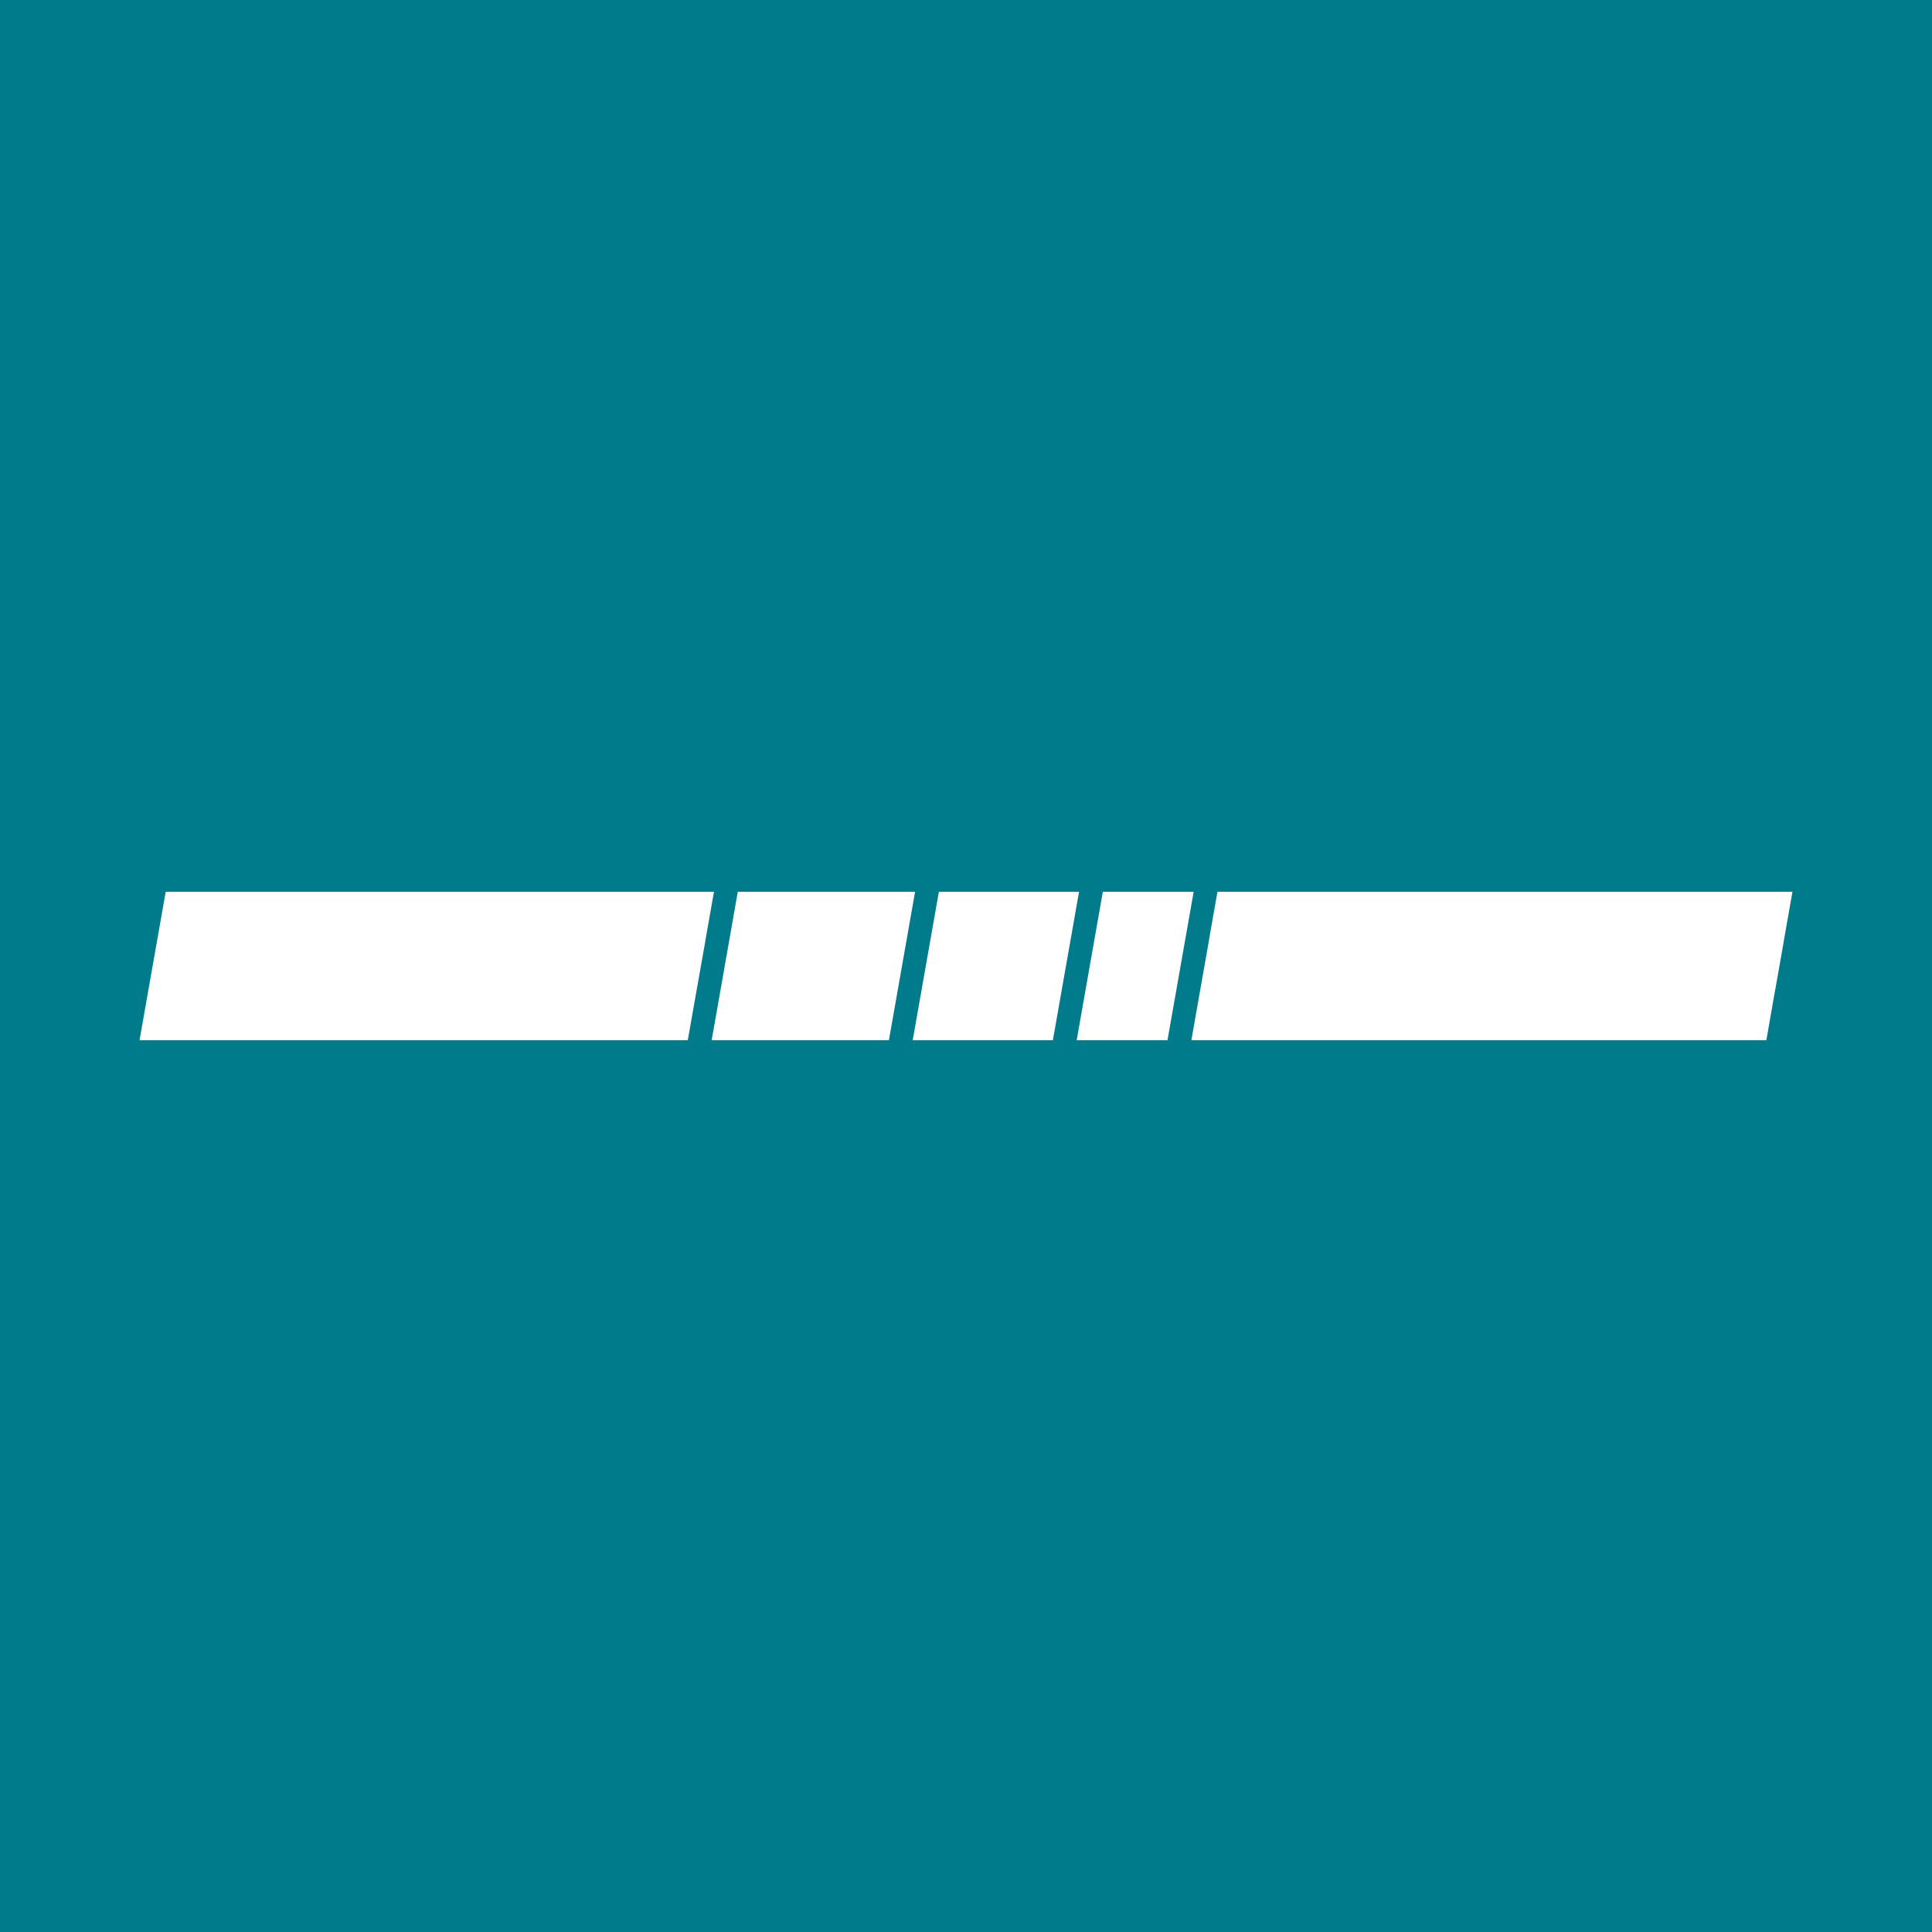
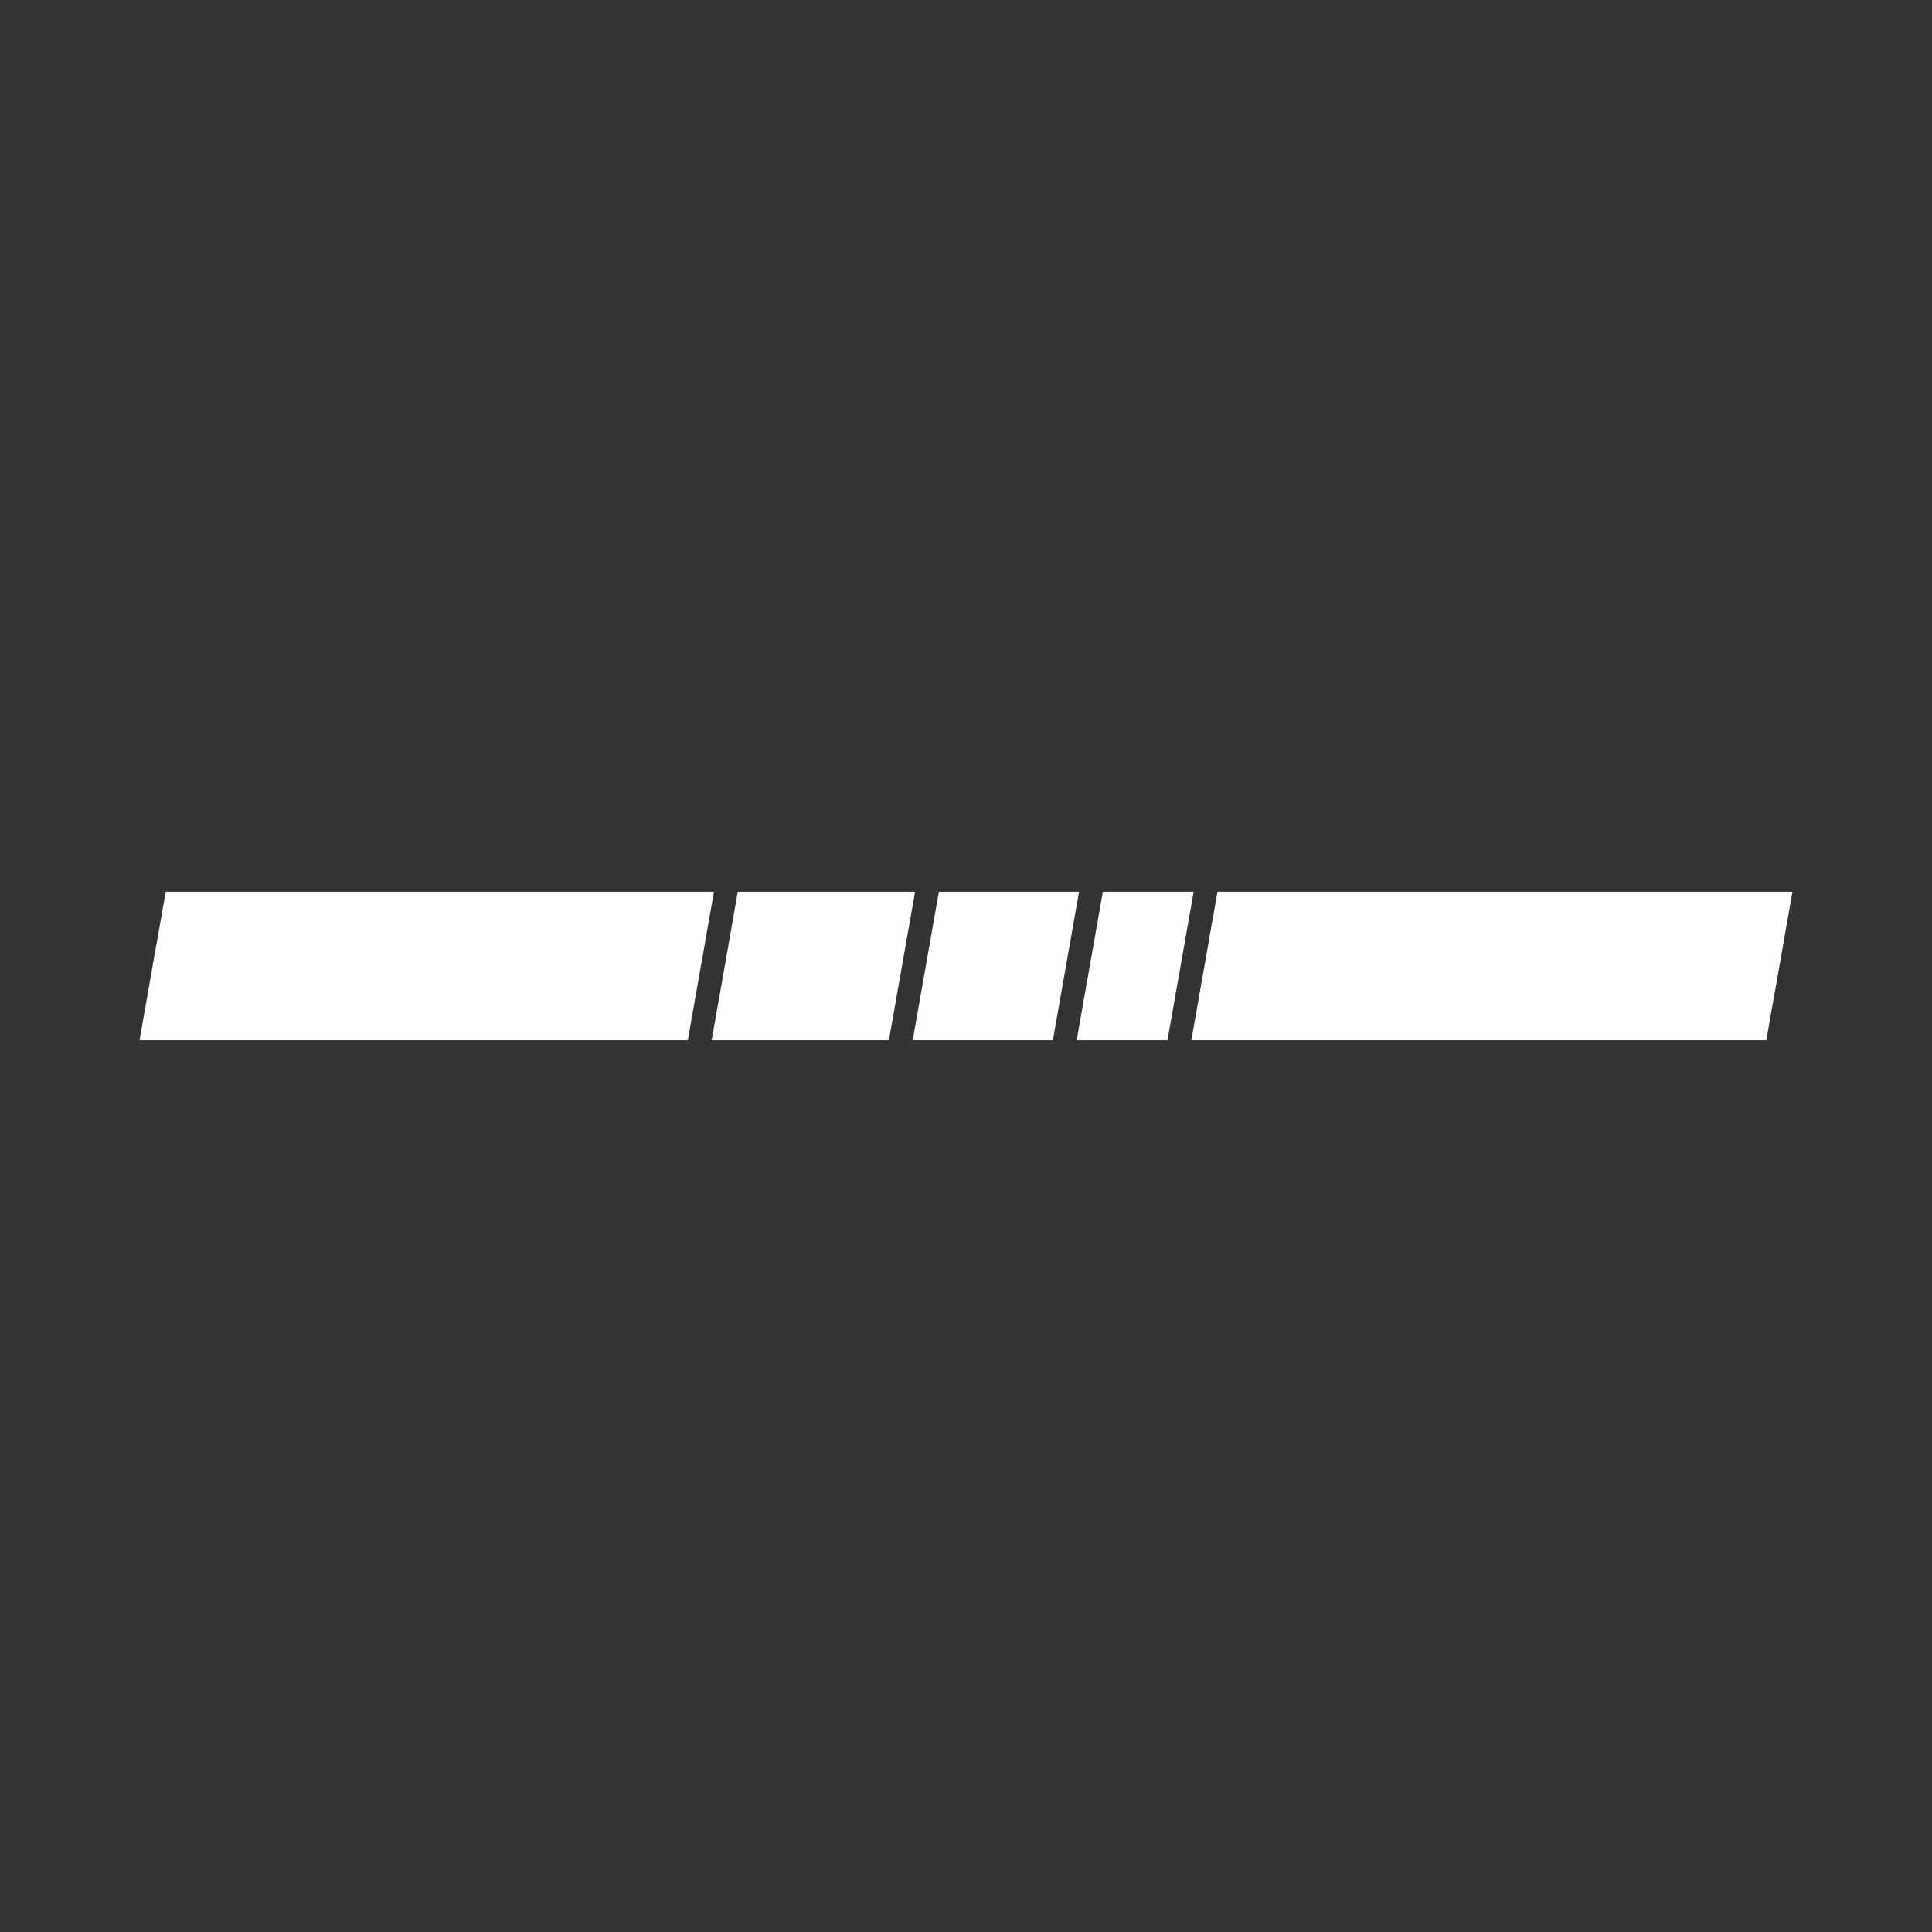
<svg xmlns="http://www.w3.org/2000/svg" width="310" height="310" version="1.1">
  <rect width="100%" height="100%" fill="#333333" stroke="none" />
  <svg id="SvgjsSvg1116" viewBox="0 0 310 310">
    <defs>
      <style>@media (prefers-color-scheme:light){:root{filter:none}}</style>
    </defs>
-     <path d="M0 0h310v310H0z" style="stroke-width:0;fill:#007b8c" />
    <path d="m113.16 151.03 1.4-7.94H26.59l-1.4 7.94-1.4 7.94-1.4 7.94h87.97l1.4-7.94 1.41-7.94zm58.58 0 1.4-7.94h-22.49l-1.4 7.94-1.4 7.94-1.4 7.94h22.49l1.4-7.94zm18.39 0 1.4-7.94h-14.57l-1.4 7.94-1.4 7.94-1.4 7.94h14.57l1.4-7.94zm97.48-7.94h-92.26l-1.4 7.94h.01l-1.4 7.94-1.4 7.94h92.26l1.39-7.94h.01l1.4-7.94h-.01zm-140.78 0h-28.45l-1.39 7.94-1.4 7.94-1.4 7.94h28.44l1.4-7.94 1.4-7.94z" style="fill:#fff;stroke-width:0" />
  </svg>
</svg>